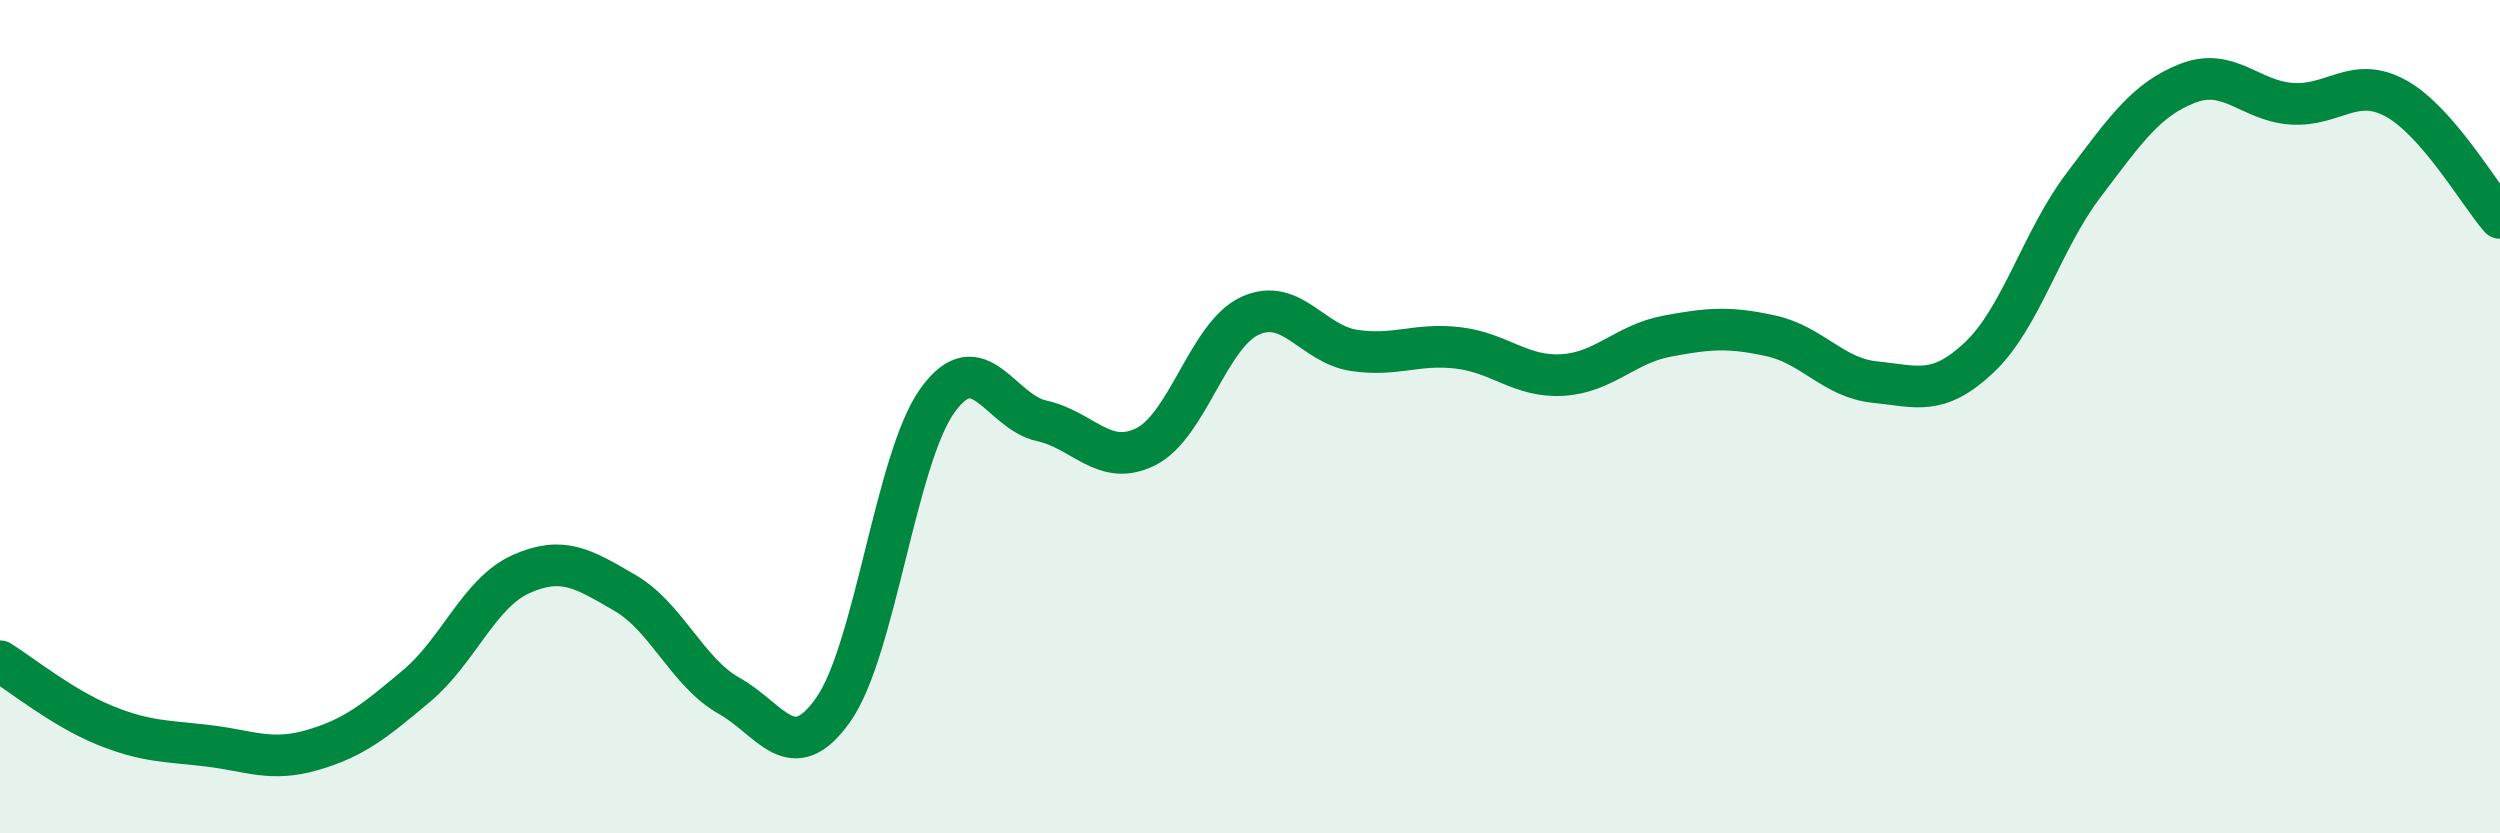
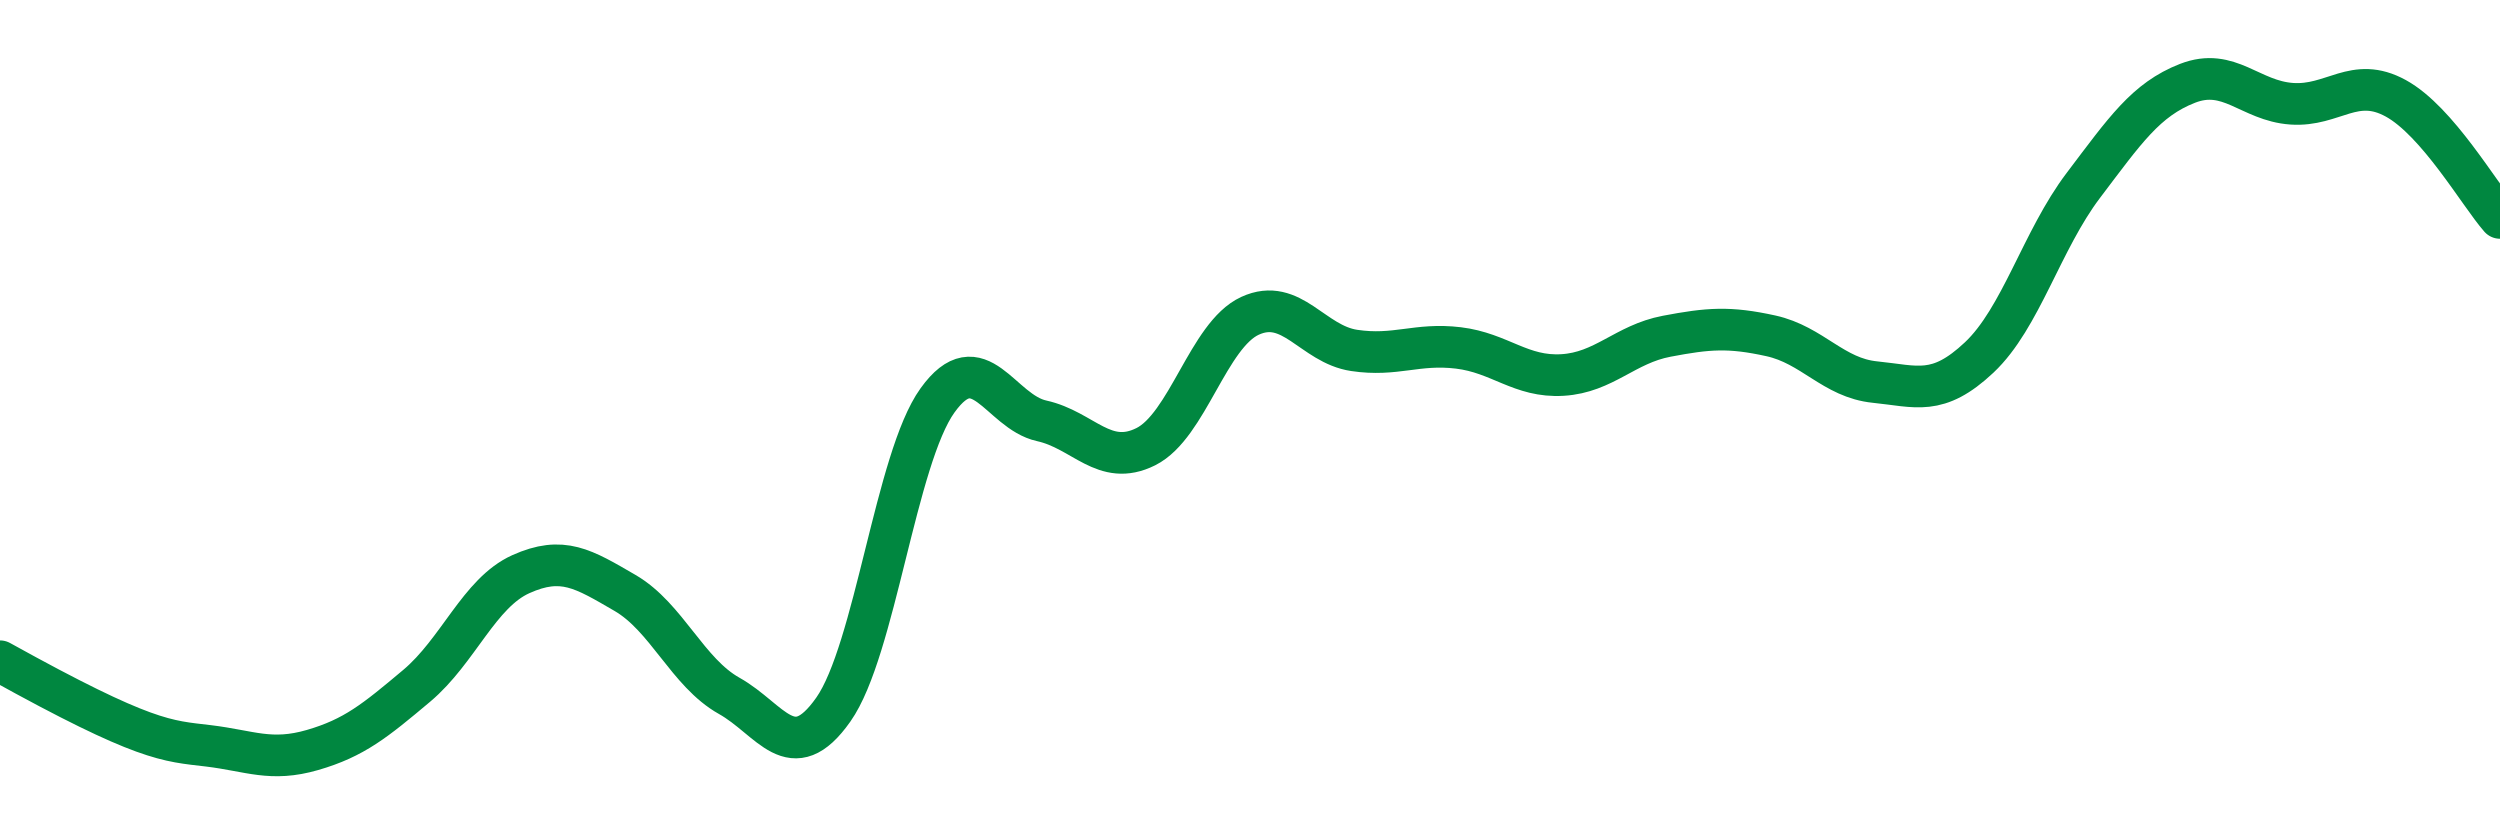
<svg xmlns="http://www.w3.org/2000/svg" width="60" height="20" viewBox="0 0 60 20">
-   <path d="M 0,15.87 C 0.5,16.18 1.5,16.99 2.5,17.4 C 3.5,17.81 4,17.78 5,17.9 C 6,18.02 6.5,18.29 7.5,18 C 8.5,17.71 9,17.3 10,16.46 C 11,15.62 11.5,14.23 12.5,13.78 C 13.5,13.33 14,13.65 15,14.23 C 16,14.81 16.5,16.14 17.5,16.7 C 18.5,17.26 19,18.45 20,17.03 C 21,15.61 21.5,11 22.5,9.61 C 23.5,8.22 24,9.88 25,10.1 C 26,10.32 26.5,11.22 27.5,10.72 C 28.5,10.22 29,8.04 30,7.58 C 31,7.12 31.5,8.26 32.5,8.41 C 33.5,8.56 34,8.23 35,8.35 C 36,8.47 36.5,9.06 37.5,9 C 38.5,8.94 39,8.26 40,8.07 C 41,7.88 41.5,7.84 42.5,8.06 C 43.5,8.28 44,9.07 45,9.17 C 46,9.27 46.5,9.52 47.5,8.58 C 48.5,7.64 49,5.77 50,4.45 C 51,3.13 51.5,2.39 52.5,2 C 53.5,1.61 54,2.42 55,2.49 C 56,2.56 56.5,1.81 57.5,2.36 C 58.5,2.91 59.5,4.66 60,5.23L60 20L0 20Z" fill="#008740" opacity="0.1" stroke-linecap="round" stroke-linejoin="round" />
-   <path d="M 0,15.87 C 0.5,16.18 1.5,16.99 2.5,17.4 C 3.5,17.81 4,17.78 5,17.9 C 6,18.02 6.5,18.29 7.5,18 C 8.5,17.71 9,17.3 10,16.46 C 11,15.62 11.5,14.23 12.5,13.78 C 13.5,13.33 14,13.65 15,14.23 C 16,14.81 16.5,16.14 17.5,16.7 C 18.5,17.26 19,18.45 20,17.03 C 21,15.61 21.5,11 22.5,9.61 C 23.5,8.22 24,9.88 25,10.1 C 26,10.32 26.5,11.22 27.5,10.72 C 28.5,10.22 29,8.04 30,7.58 C 31,7.12 31.5,8.26 32.5,8.41 C 33.5,8.56 34,8.23 35,8.35 C 36,8.47 36.5,9.06 37.5,9 C 38.5,8.94 39,8.26 40,8.07 C 41,7.88 41.5,7.84 42.5,8.06 C 43.5,8.28 44,9.07 45,9.17 C 46,9.27 46.5,9.52 47.5,8.58 C 48.5,7.64 49,5.77 50,4.45 C 51,3.13 51.5,2.39 52.5,2 C 53.5,1.61 54,2.42 55,2.49 C 56,2.56 56.5,1.81 57.5,2.36 C 58.5,2.91 59.5,4.66 60,5.23" stroke="#008740" stroke-width="1" fill="none" stroke-linecap="round" stroke-linejoin="round" />
+   <path d="M 0,15.87 C 3.5,17.81 4,17.78 5,17.9 C 6,18.02 6.5,18.29 7.5,18 C 8.5,17.71 9,17.3 10,16.46 C 11,15.62 11.5,14.23 12.5,13.78 C 13.5,13.33 14,13.65 15,14.23 C 16,14.81 16.5,16.14 17.5,16.7 C 18.5,17.26 19,18.45 20,17.03 C 21,15.61 21.5,11 22.5,9.61 C 23.5,8.22 24,9.88 25,10.1 C 26,10.32 26.5,11.22 27.5,10.72 C 28.5,10.22 29,8.04 30,7.58 C 31,7.12 31.5,8.26 32.5,8.41 C 33.5,8.56 34,8.23 35,8.35 C 36,8.47 36.5,9.06 37.5,9 C 38.5,8.94 39,8.26 40,8.07 C 41,7.88 41.5,7.84 42.5,8.06 C 43.5,8.28 44,9.07 45,9.17 C 46,9.27 46.5,9.52 47.5,8.58 C 48.5,7.64 49,5.77 50,4.45 C 51,3.13 51.5,2.39 52.5,2 C 53.5,1.61 54,2.42 55,2.49 C 56,2.56 56.5,1.81 57.5,2.36 C 58.5,2.91 59.5,4.66 60,5.23" stroke="#008740" stroke-width="1" fill="none" stroke-linecap="round" stroke-linejoin="round" />
</svg>